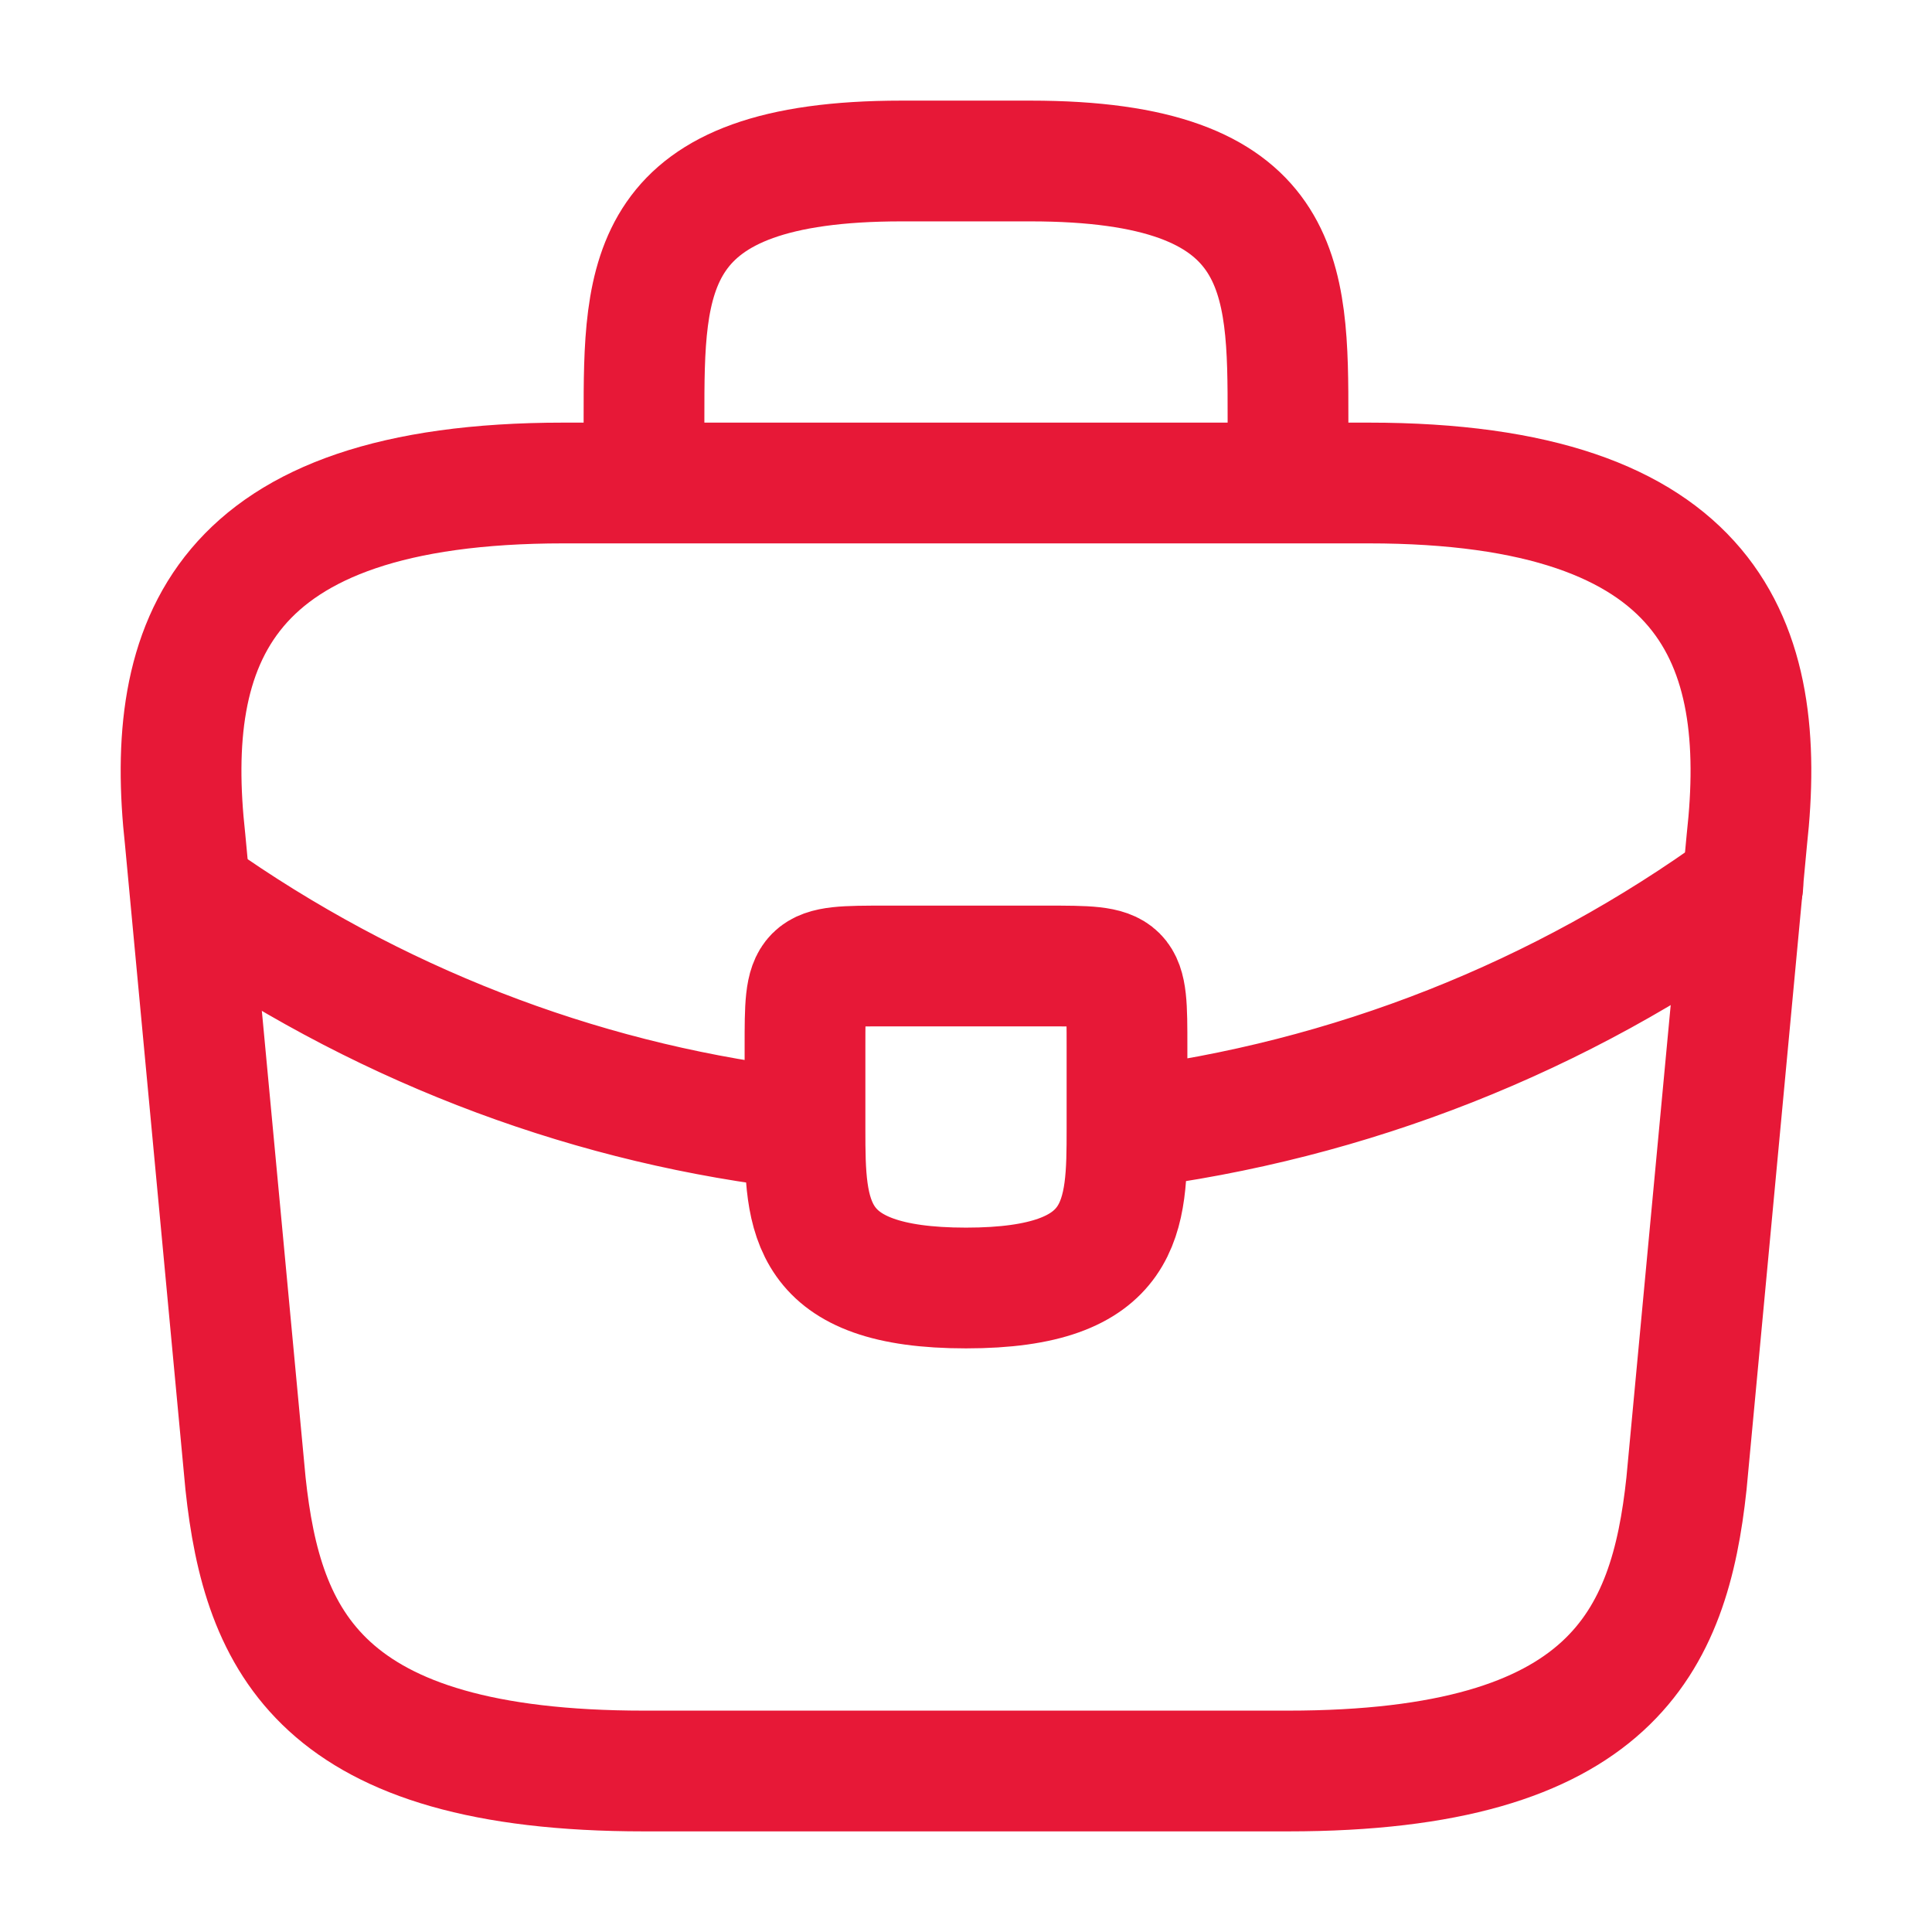
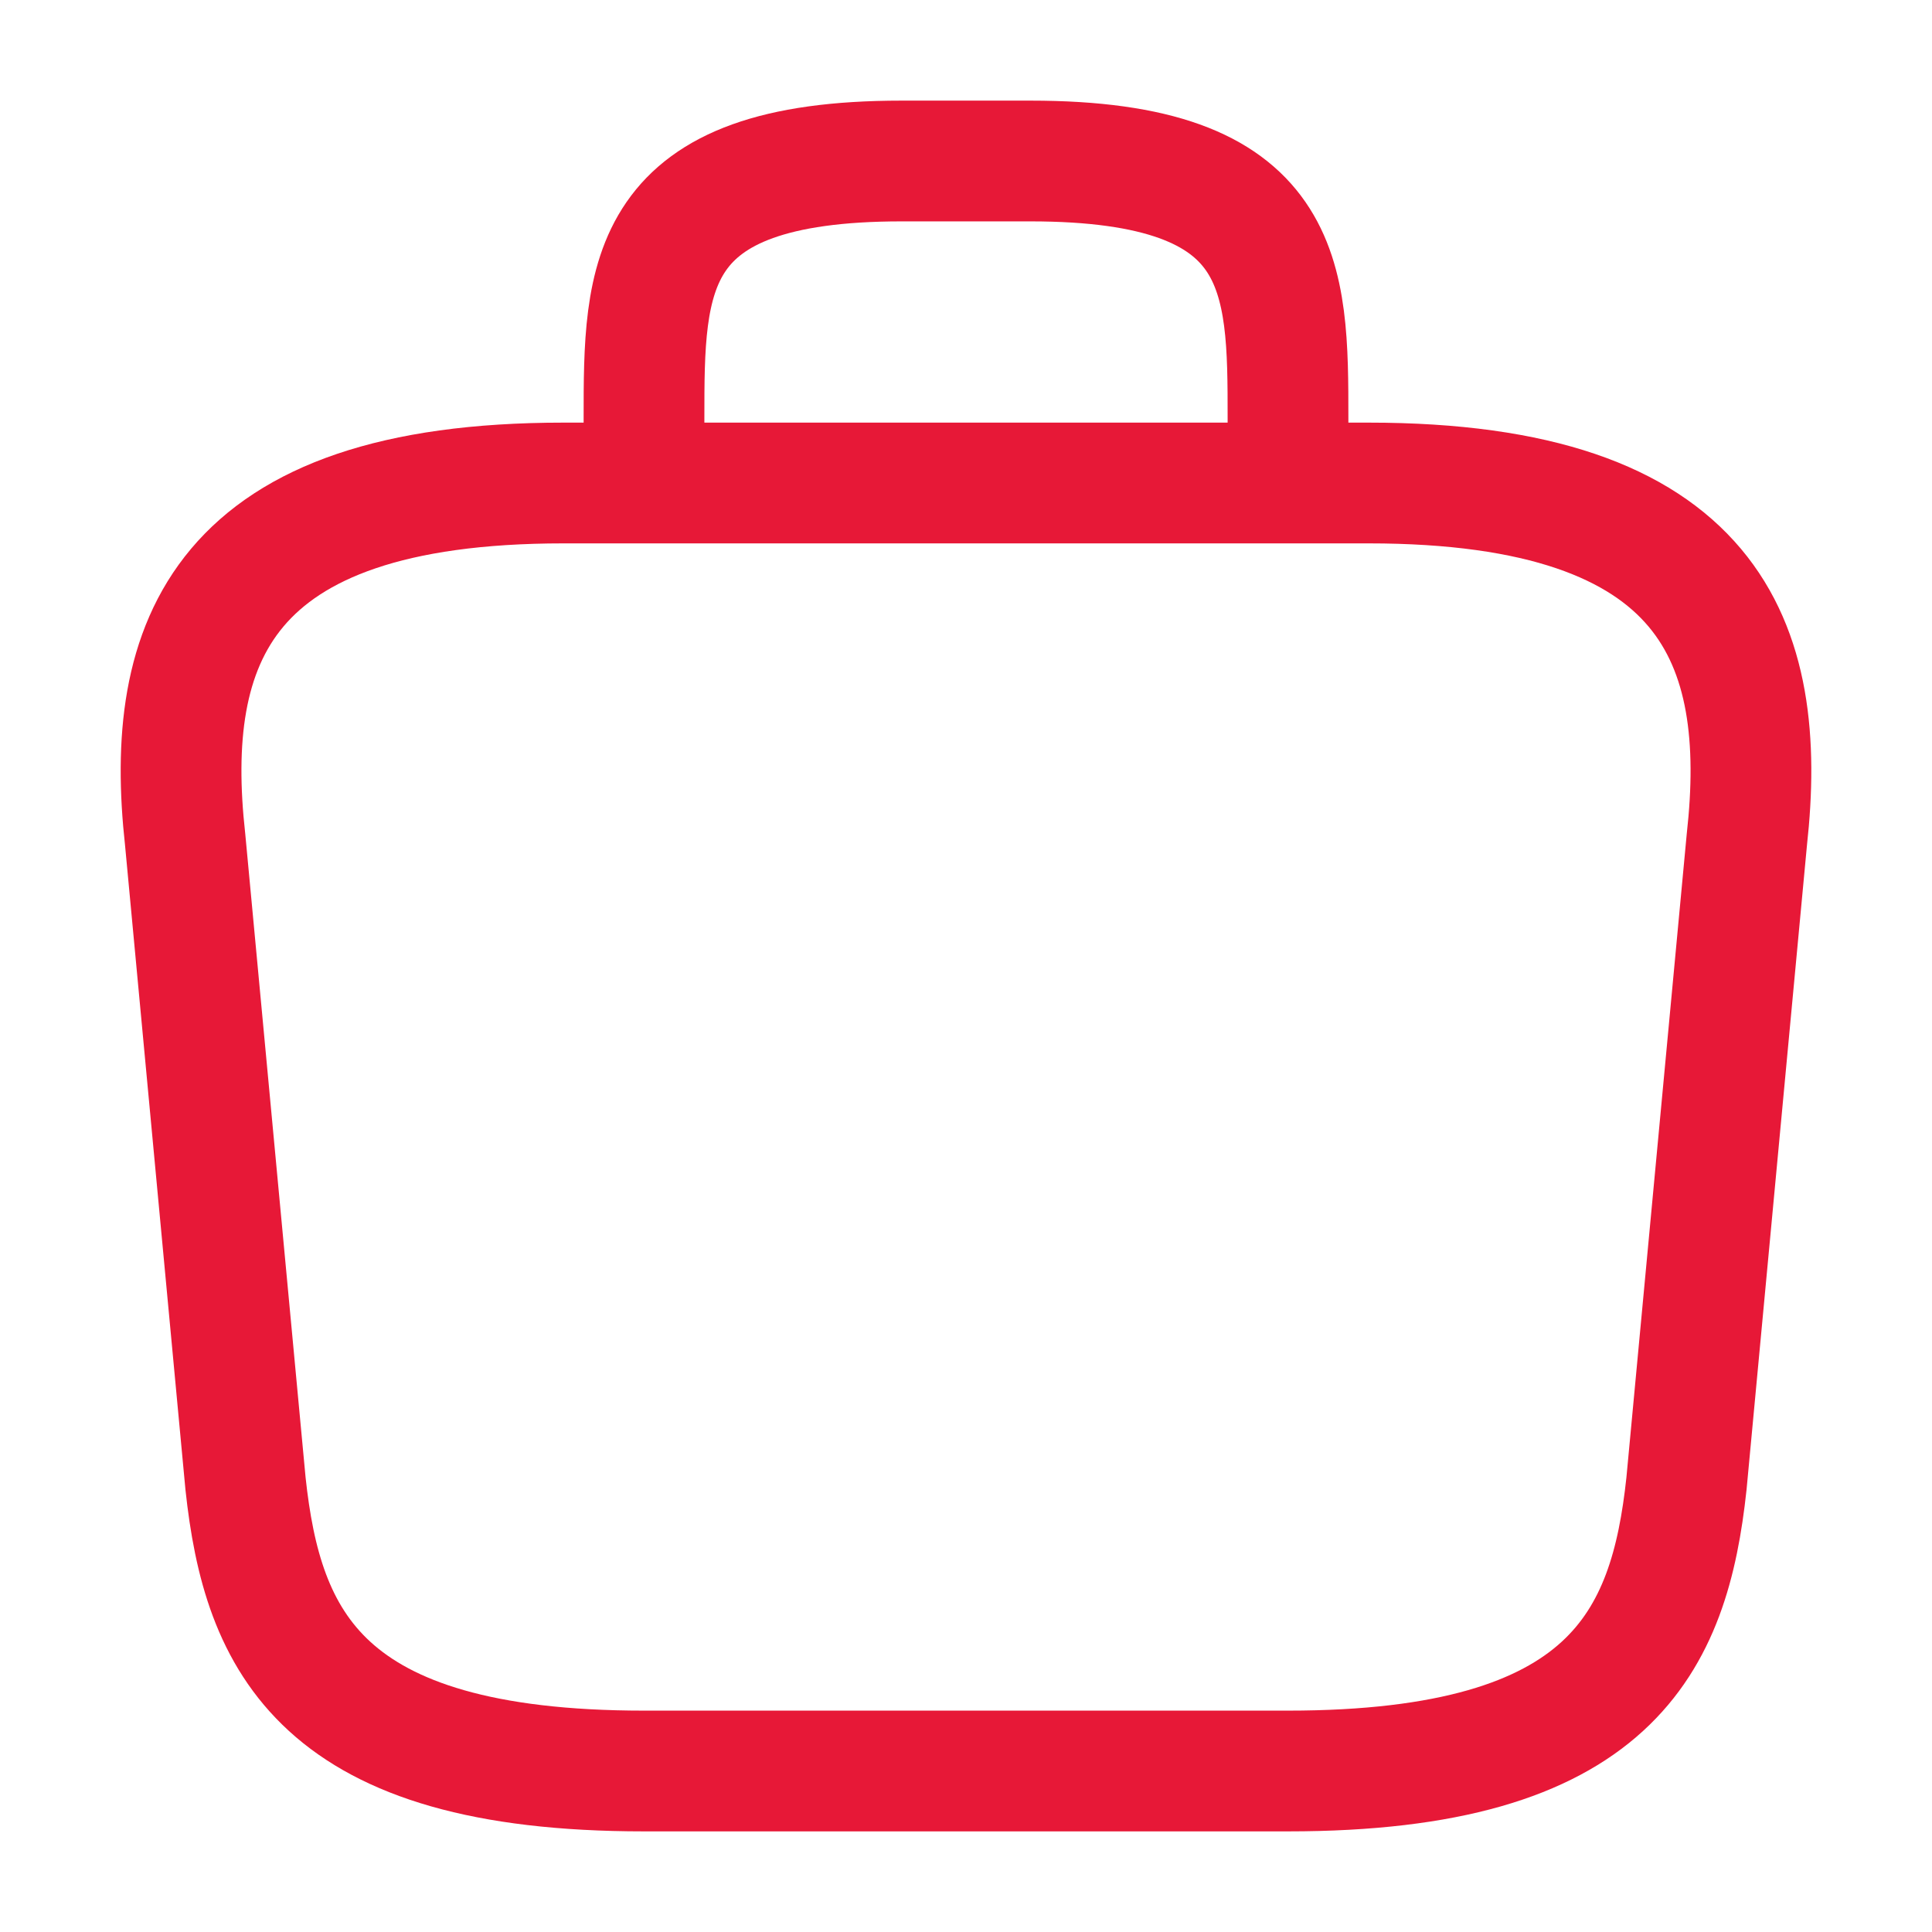
<svg xmlns="http://www.w3.org/2000/svg" width="24" height="24" viewBox="0 0 24 24" fill="none">
  <path d="M8 6V5.2C8 3.43 8 2 11.2 2H12.8C16 2 16 3.43 16 5.2V6M8 22H16C20.02 22 20.74 20.39 20.95 18.43L21.7 10.43C21.97 7.99 21.27 6 17 6H7C2.73 6 2.03 7.99 2.3 10.43L3.05 18.43C3.26 20.39 3.98 22 8 22Z" stroke="#E71837" stroke-width="1.5" stroke-miterlimit="10" stroke-linecap="round" stroke-linejoin="round" />
-   <path d="M21.65 11C19.396 12.637 16.764 13.676 14 14.02M2.62 11.27C4.87 12.81 7.41 13.74 10 14.03M14 13V14.02C14 15.11 13.99 16 12 16C10.02 16 10 15.12 10 14.03V13C10 12 10 12 11 12H13C14 12 14 12 14 13Z" stroke="#E71837" stroke-width="1.5" stroke-miterlimit="10" stroke-linecap="round" stroke-linejoin="round" />
</svg>